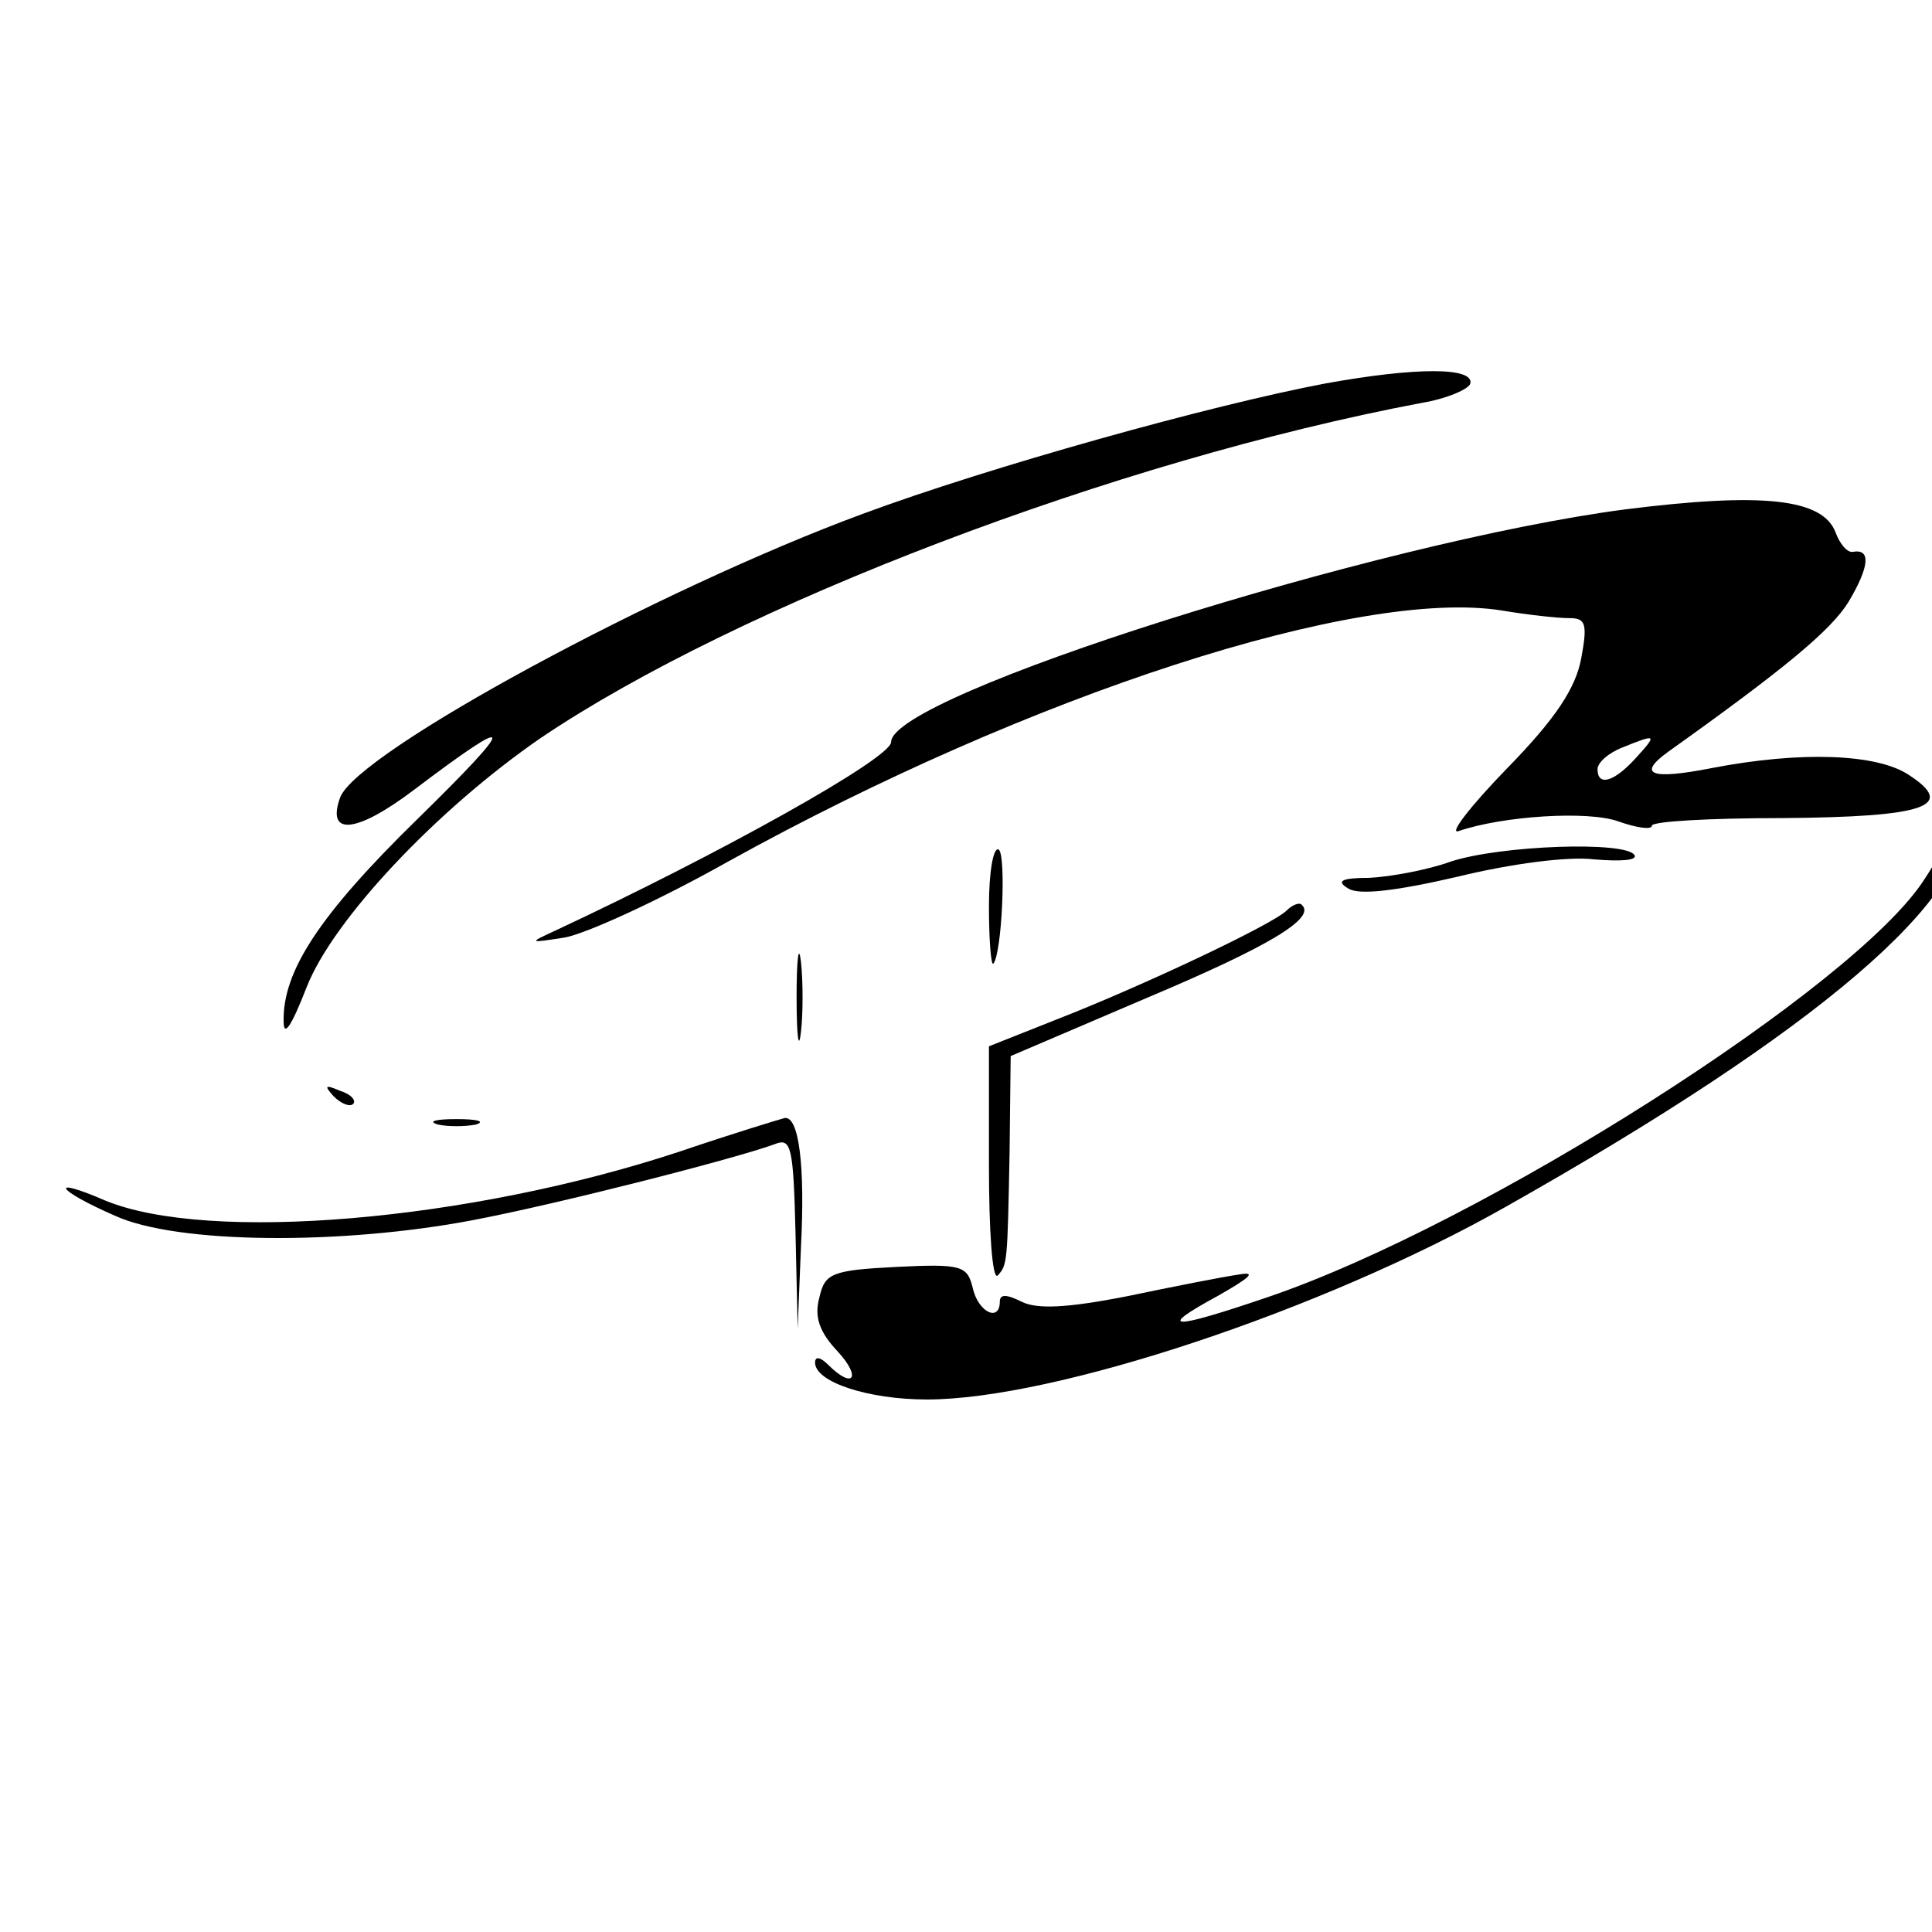
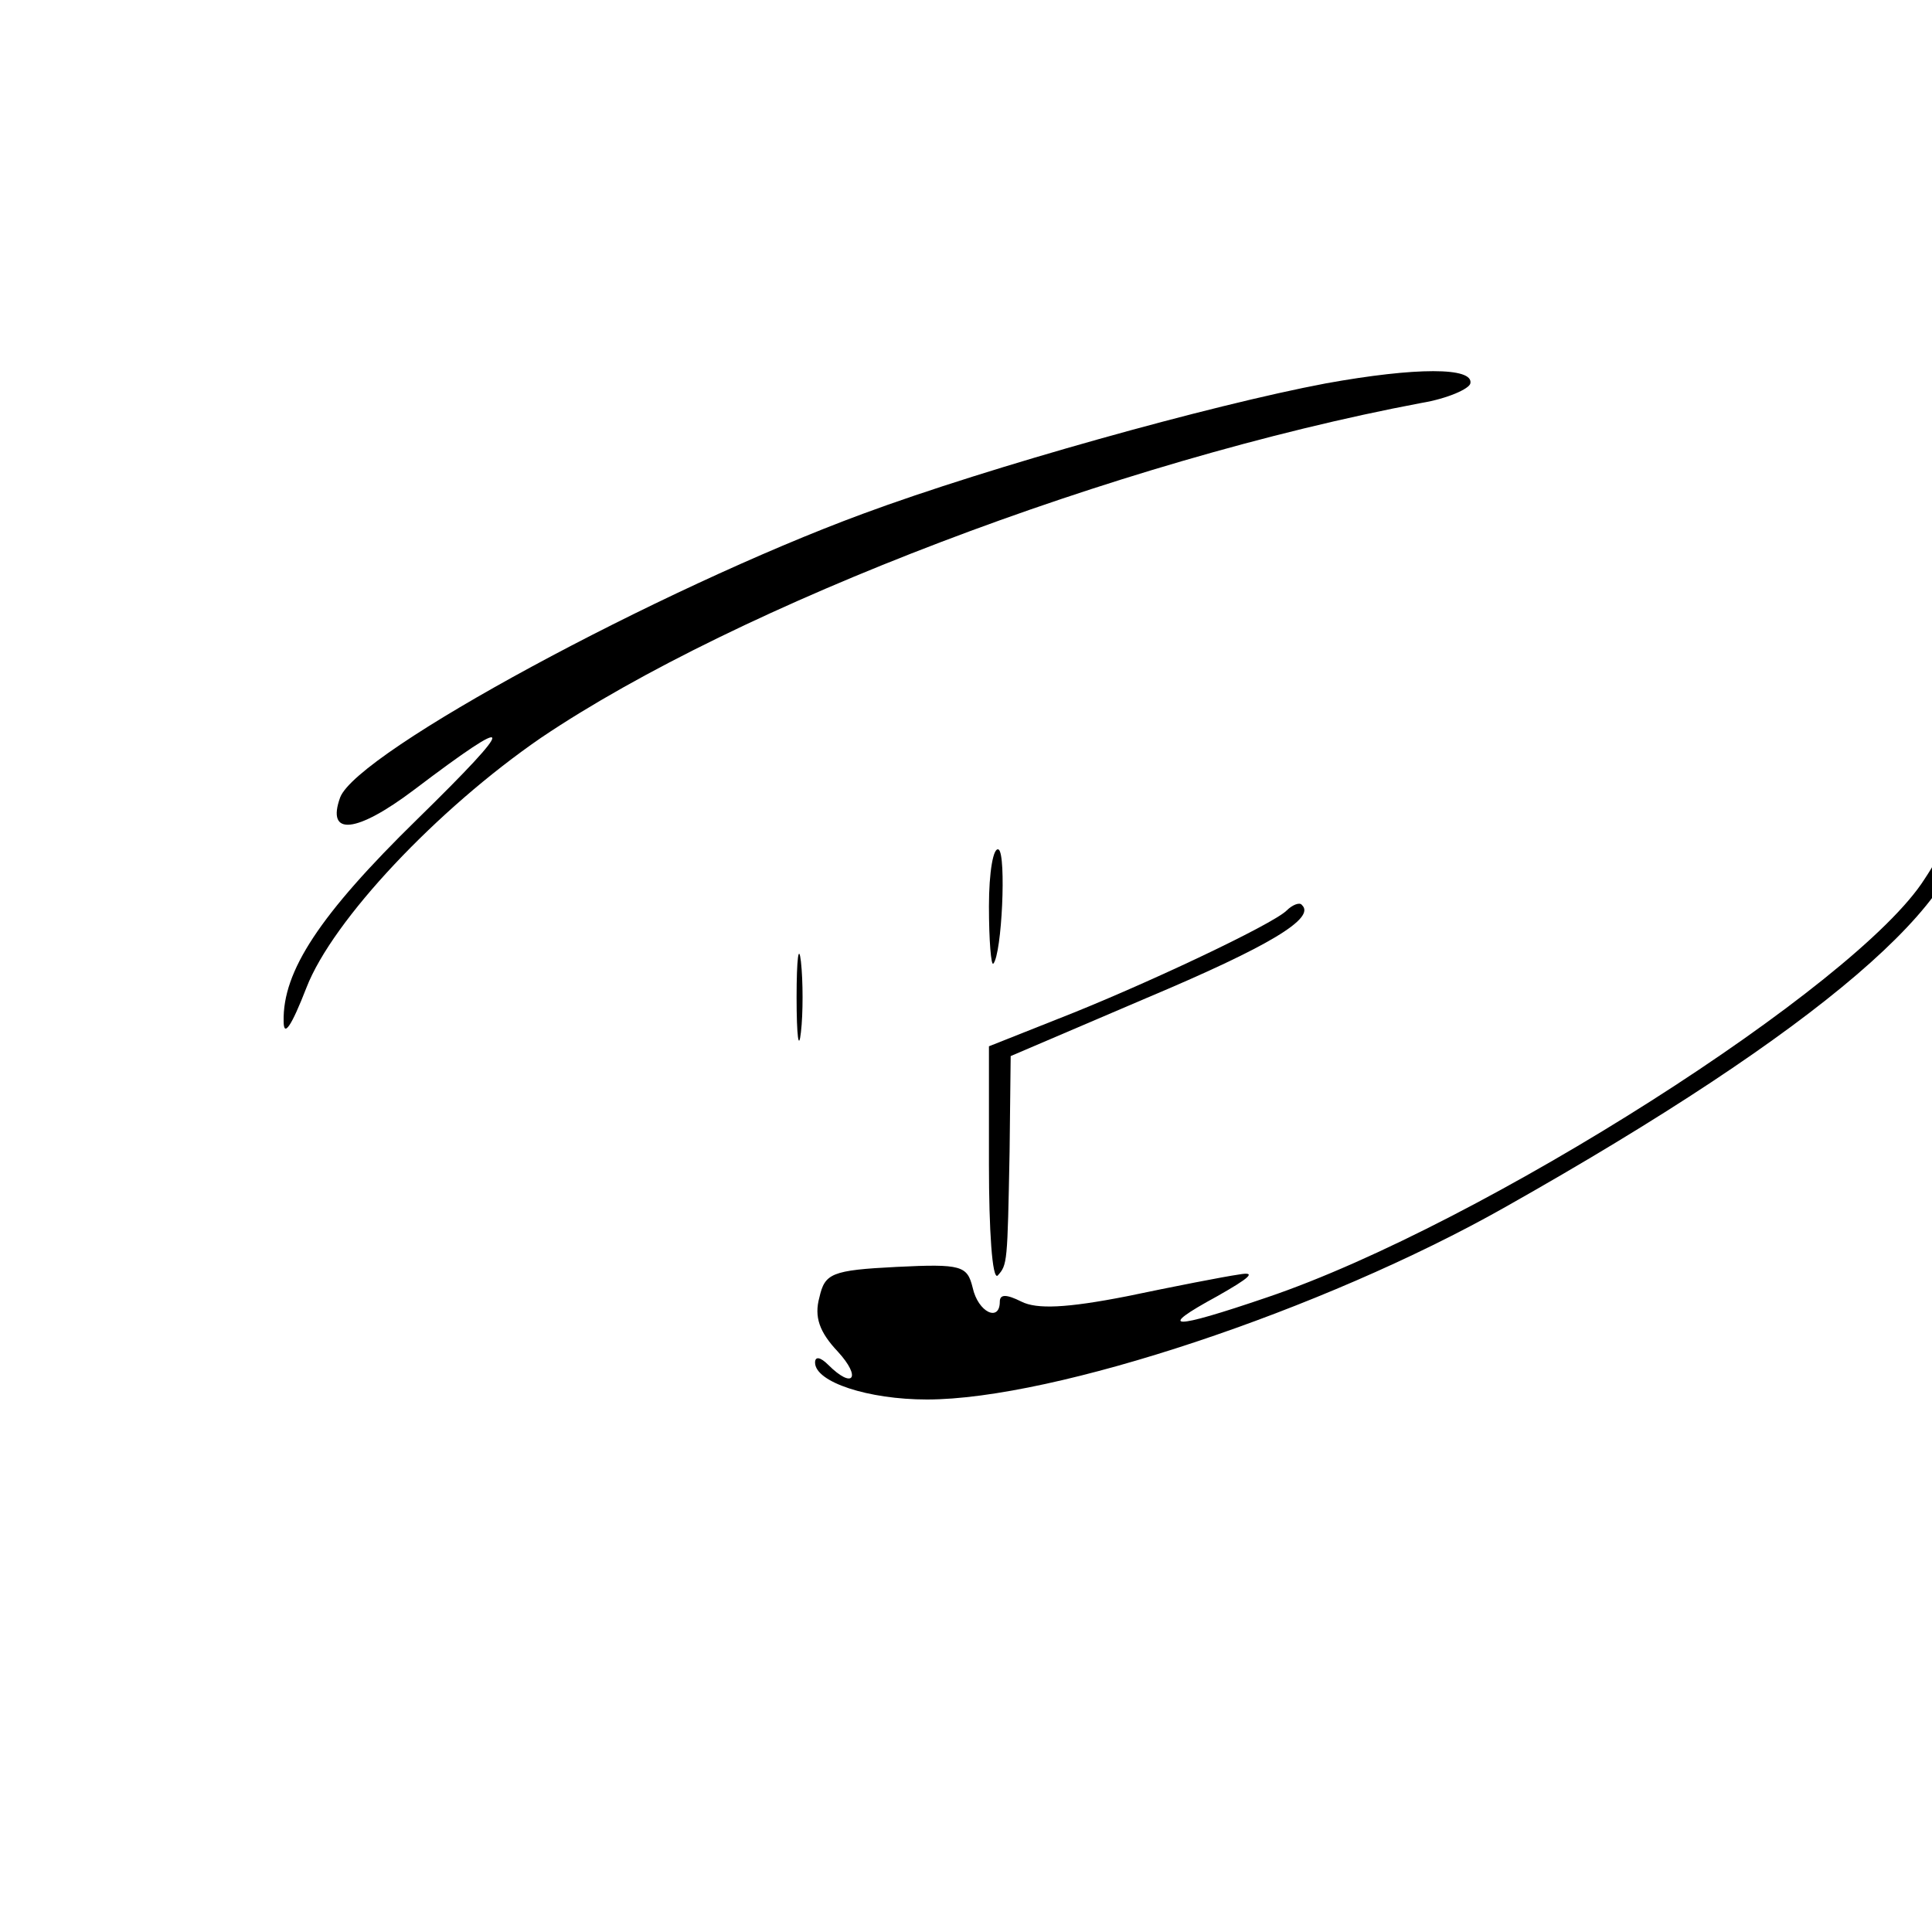
<svg xmlns="http://www.w3.org/2000/svg" version="1.0" width="16pt" height="16pt" viewBox="0 0 16 16" preserveAspectRatio="xMidYMid meet">
  <g transform="translate(0,16) scale(0.009,-0.009)" fill="#000000" stroke="none">
    <path d="M1220 1425 c-106 -20 -310 -77 -426 -120 -187 -69 -465 -219 -481 -261 -13 -36 15 -33 68 7 95 72 96 64 3 -27 -90 -88 -124 -140 -123 -186 0 -15 7 -5 21 31 24 62 120 164 216 230 181 122 529 255 810 308 24 4 44 13 45 18 3 15 -50 15 -133 0z" />
-     <path d="M1495 1309 c-228 -30 -675 -171 -675 -214 0 -15 -158 -103 -310 -174 -24 -11 -23 -11 9 -6 19 3 87 34 151 70 278 154 581 252 712 231 24 -4 51 -7 62 -7 15 0 17 -5 11 -37 -5 -27 -23 -55 -68 -101 -34 -35 -54 -61 -45 -58 41 14 119 19 147 9 17 -6 31 -8 31 -4 0 4 54 7 120 7 132 1 161 11 116 40 -29 19 -98 22 -181 6 -56 -11 -69 -6 -40 15 108 77 150 112 166 138 19 32 21 49 4 46 -5 -1 -12 7 -16 18 -12 31 -67 37 -194 21z m10 -229 c-20 -22 -35 -26 -35 -10 0 6 10 15 23 20 32 13 32 12 12 -10z" />
    <path d="M1801 1034 c0 -11 -14 -41 -30 -65 -62 -98 -407 -318 -605 -385 -88 -30 -103 -30 -46 1 30 17 37 23 20 20 -14 -2 -60 -11 -103 -20 -56 -11 -83 -12 -97 -5 -14 7 -20 7 -20 0 0 -19 -20 -10 -25 13 -5 20 -10 22 -70 19 -60 -3 -66 -6 -71 -28 -5 -18 0 -32 17 -50 22 -24 14 -35 -9 -12 -7 7 -12 8 -12 2 0 -18 49 -34 103 -34 117 0 364 82 532 177 289 163 433 287 422 361 -3 18 -4 20 -6 6z" />
-     <path d="M910 944 c0 -32 2 -55 4 -53 8 9 12 100 5 105 -5 3 -9 -21 -9 -52z" />
-     <path d="M1335 985 c-22 -8 -56 -14 -75 -15 -26 0 -31 -3 -19 -10 10 -6 44 -2 100 11 49 12 102 19 126 16 24 -2 40 -1 37 4 -8 13 -123 9 -169 -6z" />
+     <path d="M910 944 c0 -32 2 -55 4 -53 8 9 12 100 5 105 -5 3 -9 -21 -9 -52" />
    <path d="M1184 940 c-13 -13 -134 -70 -211 -100 l-63 -25 0 -109 c0 -60 3 -106 8 -102 9 10 9 11 11 114 l1 88 124 53 c114 48 157 74 144 86 -2 3 -9 0 -14 -5z" />
    <path d="M733 860 c0 -36 2 -50 4 -32 2 17 2 47 0 65 -2 17 -4 3 -4 -33z" />
-     <path d="M307 769 c7 -7 15 -10 18 -7 3 3 -2 9 -12 12 -14 6 -15 5 -6 -5z" />
-     <path d="M403 743 c9 -2 25 -2 35 0 9 3 1 5 -18 5 -19 0 -27 -2 -17 -5z" />
-     <path d="M625 718 c-194 -64 -433 -84 -528 -45 -53 23 -46 10 9 -14 57 -26 208 -27 329 -4 79 15 243 57 278 70 15 6 17 -2 19 -81 l2 -89 3 75 c4 76 -2 121 -15 119 -4 -1 -47 -14 -97 -31z" />
  </g>
</svg>